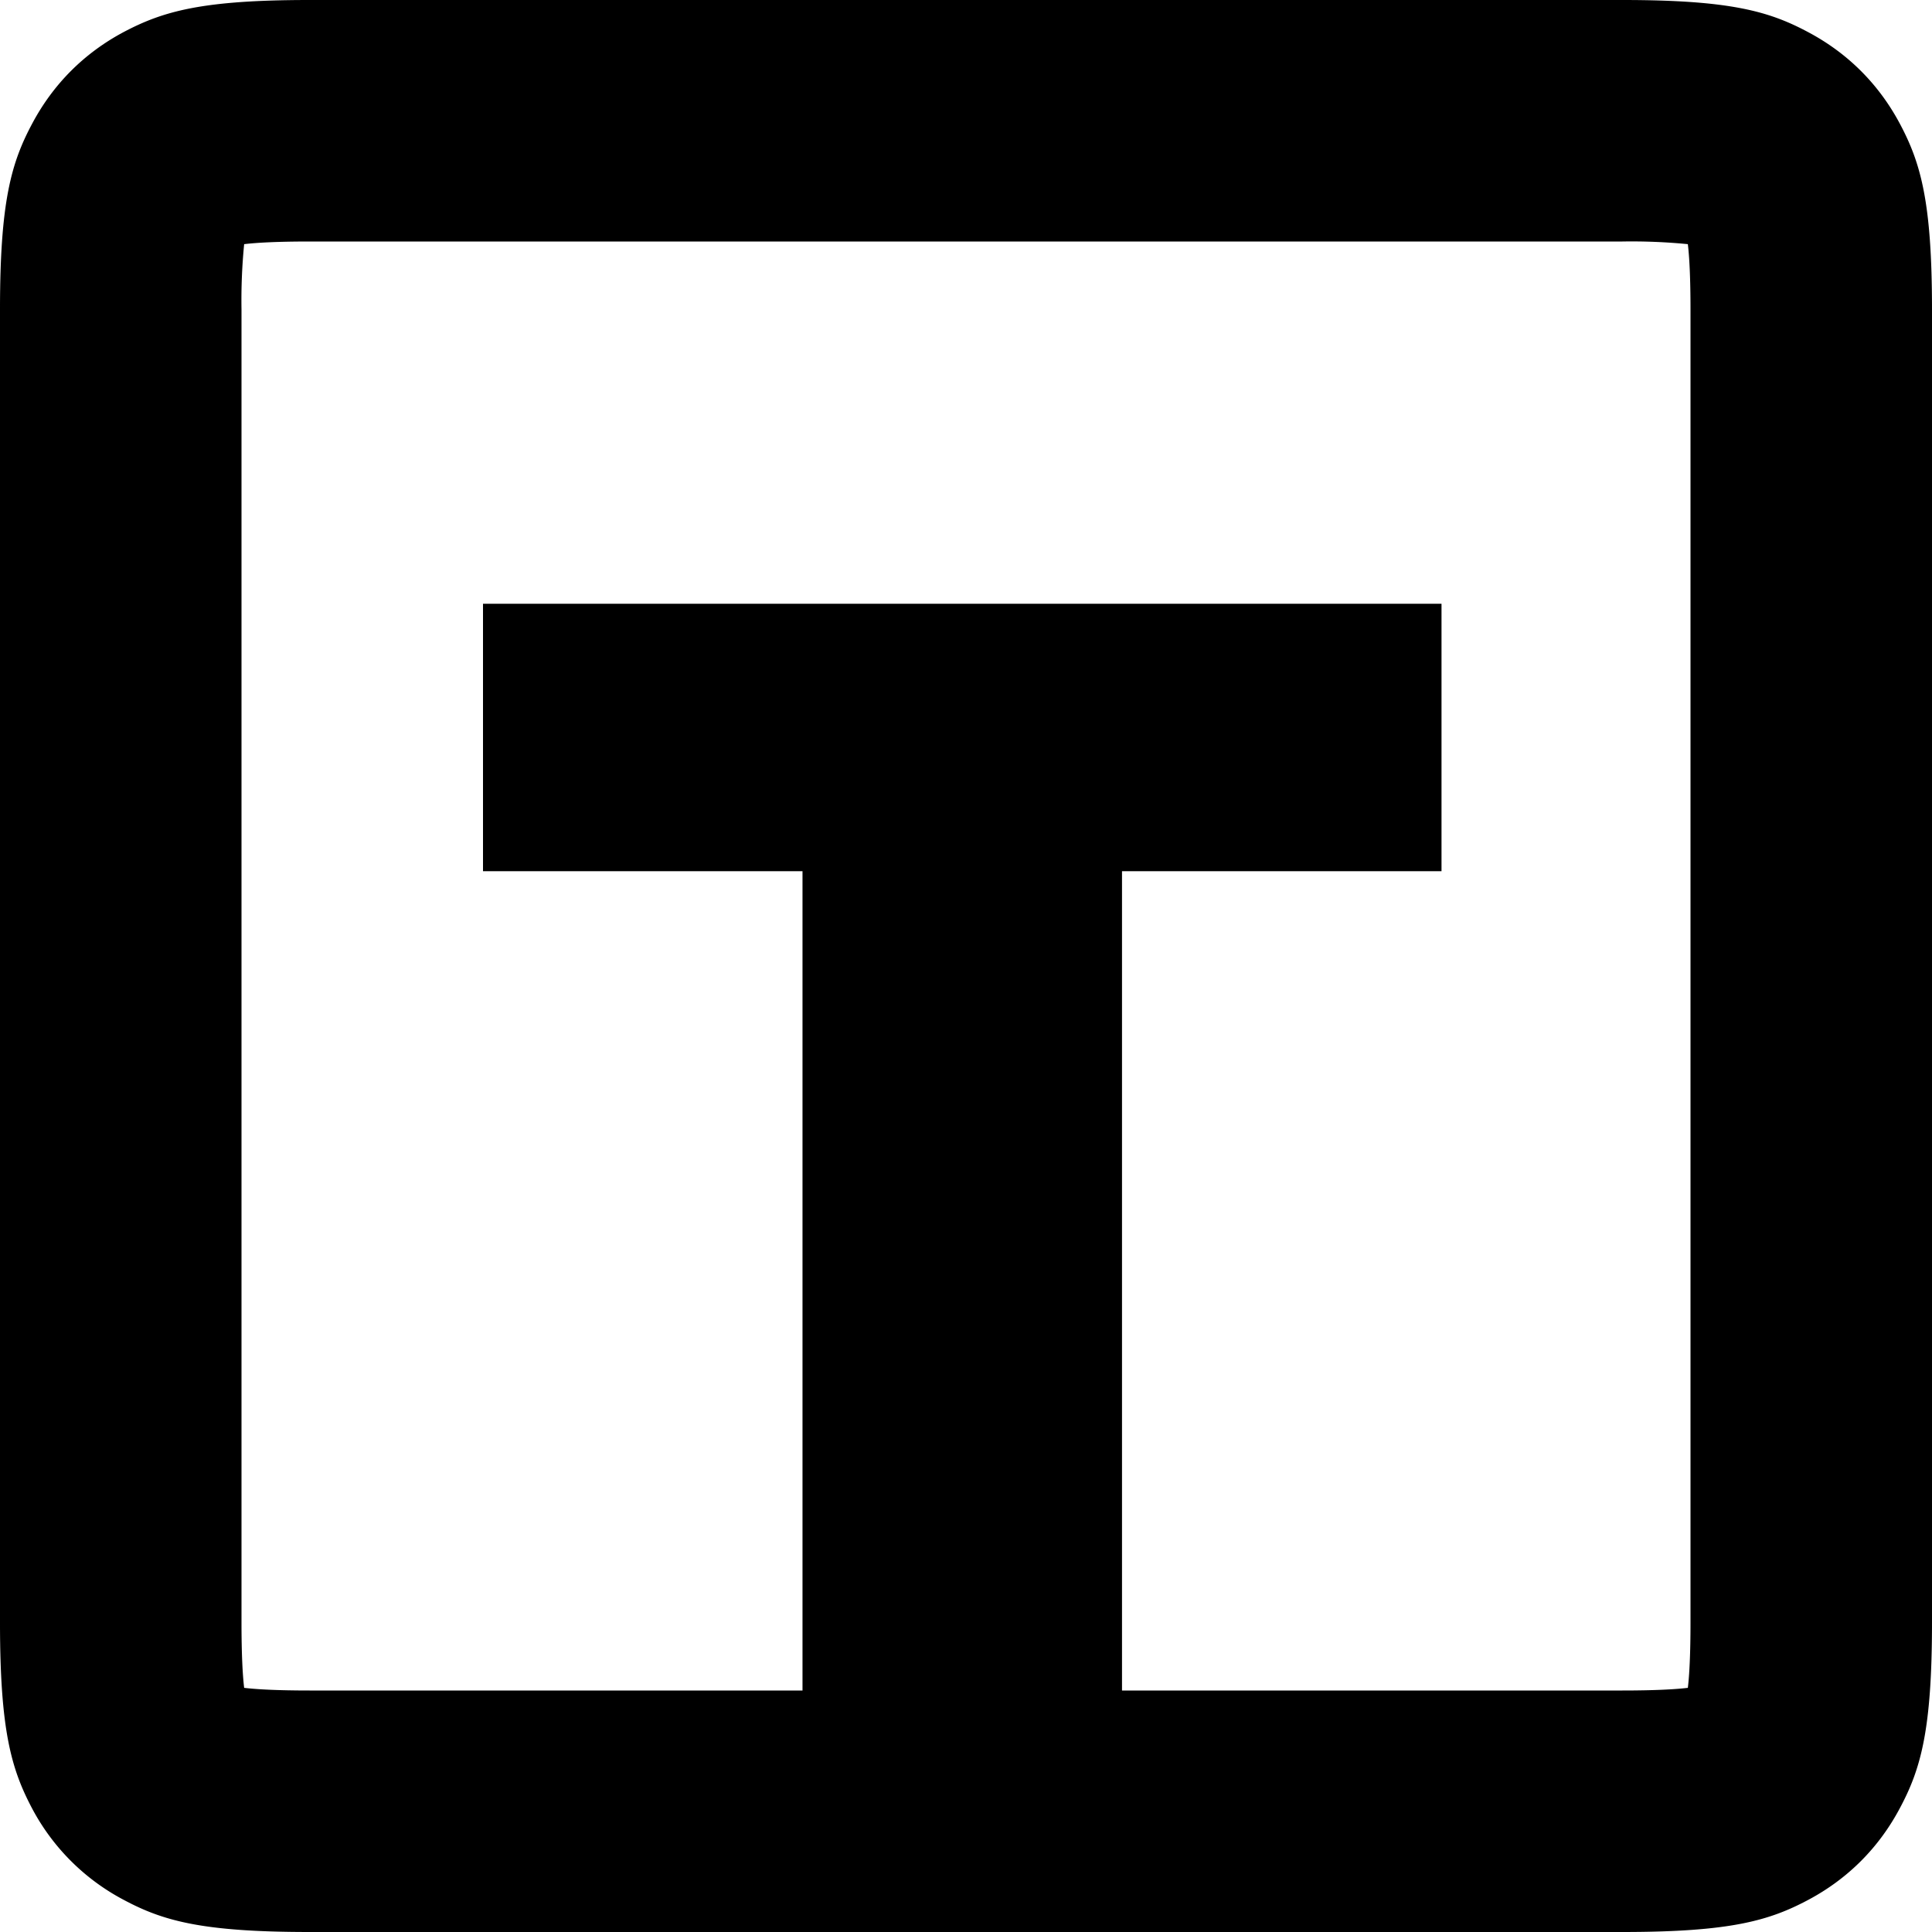
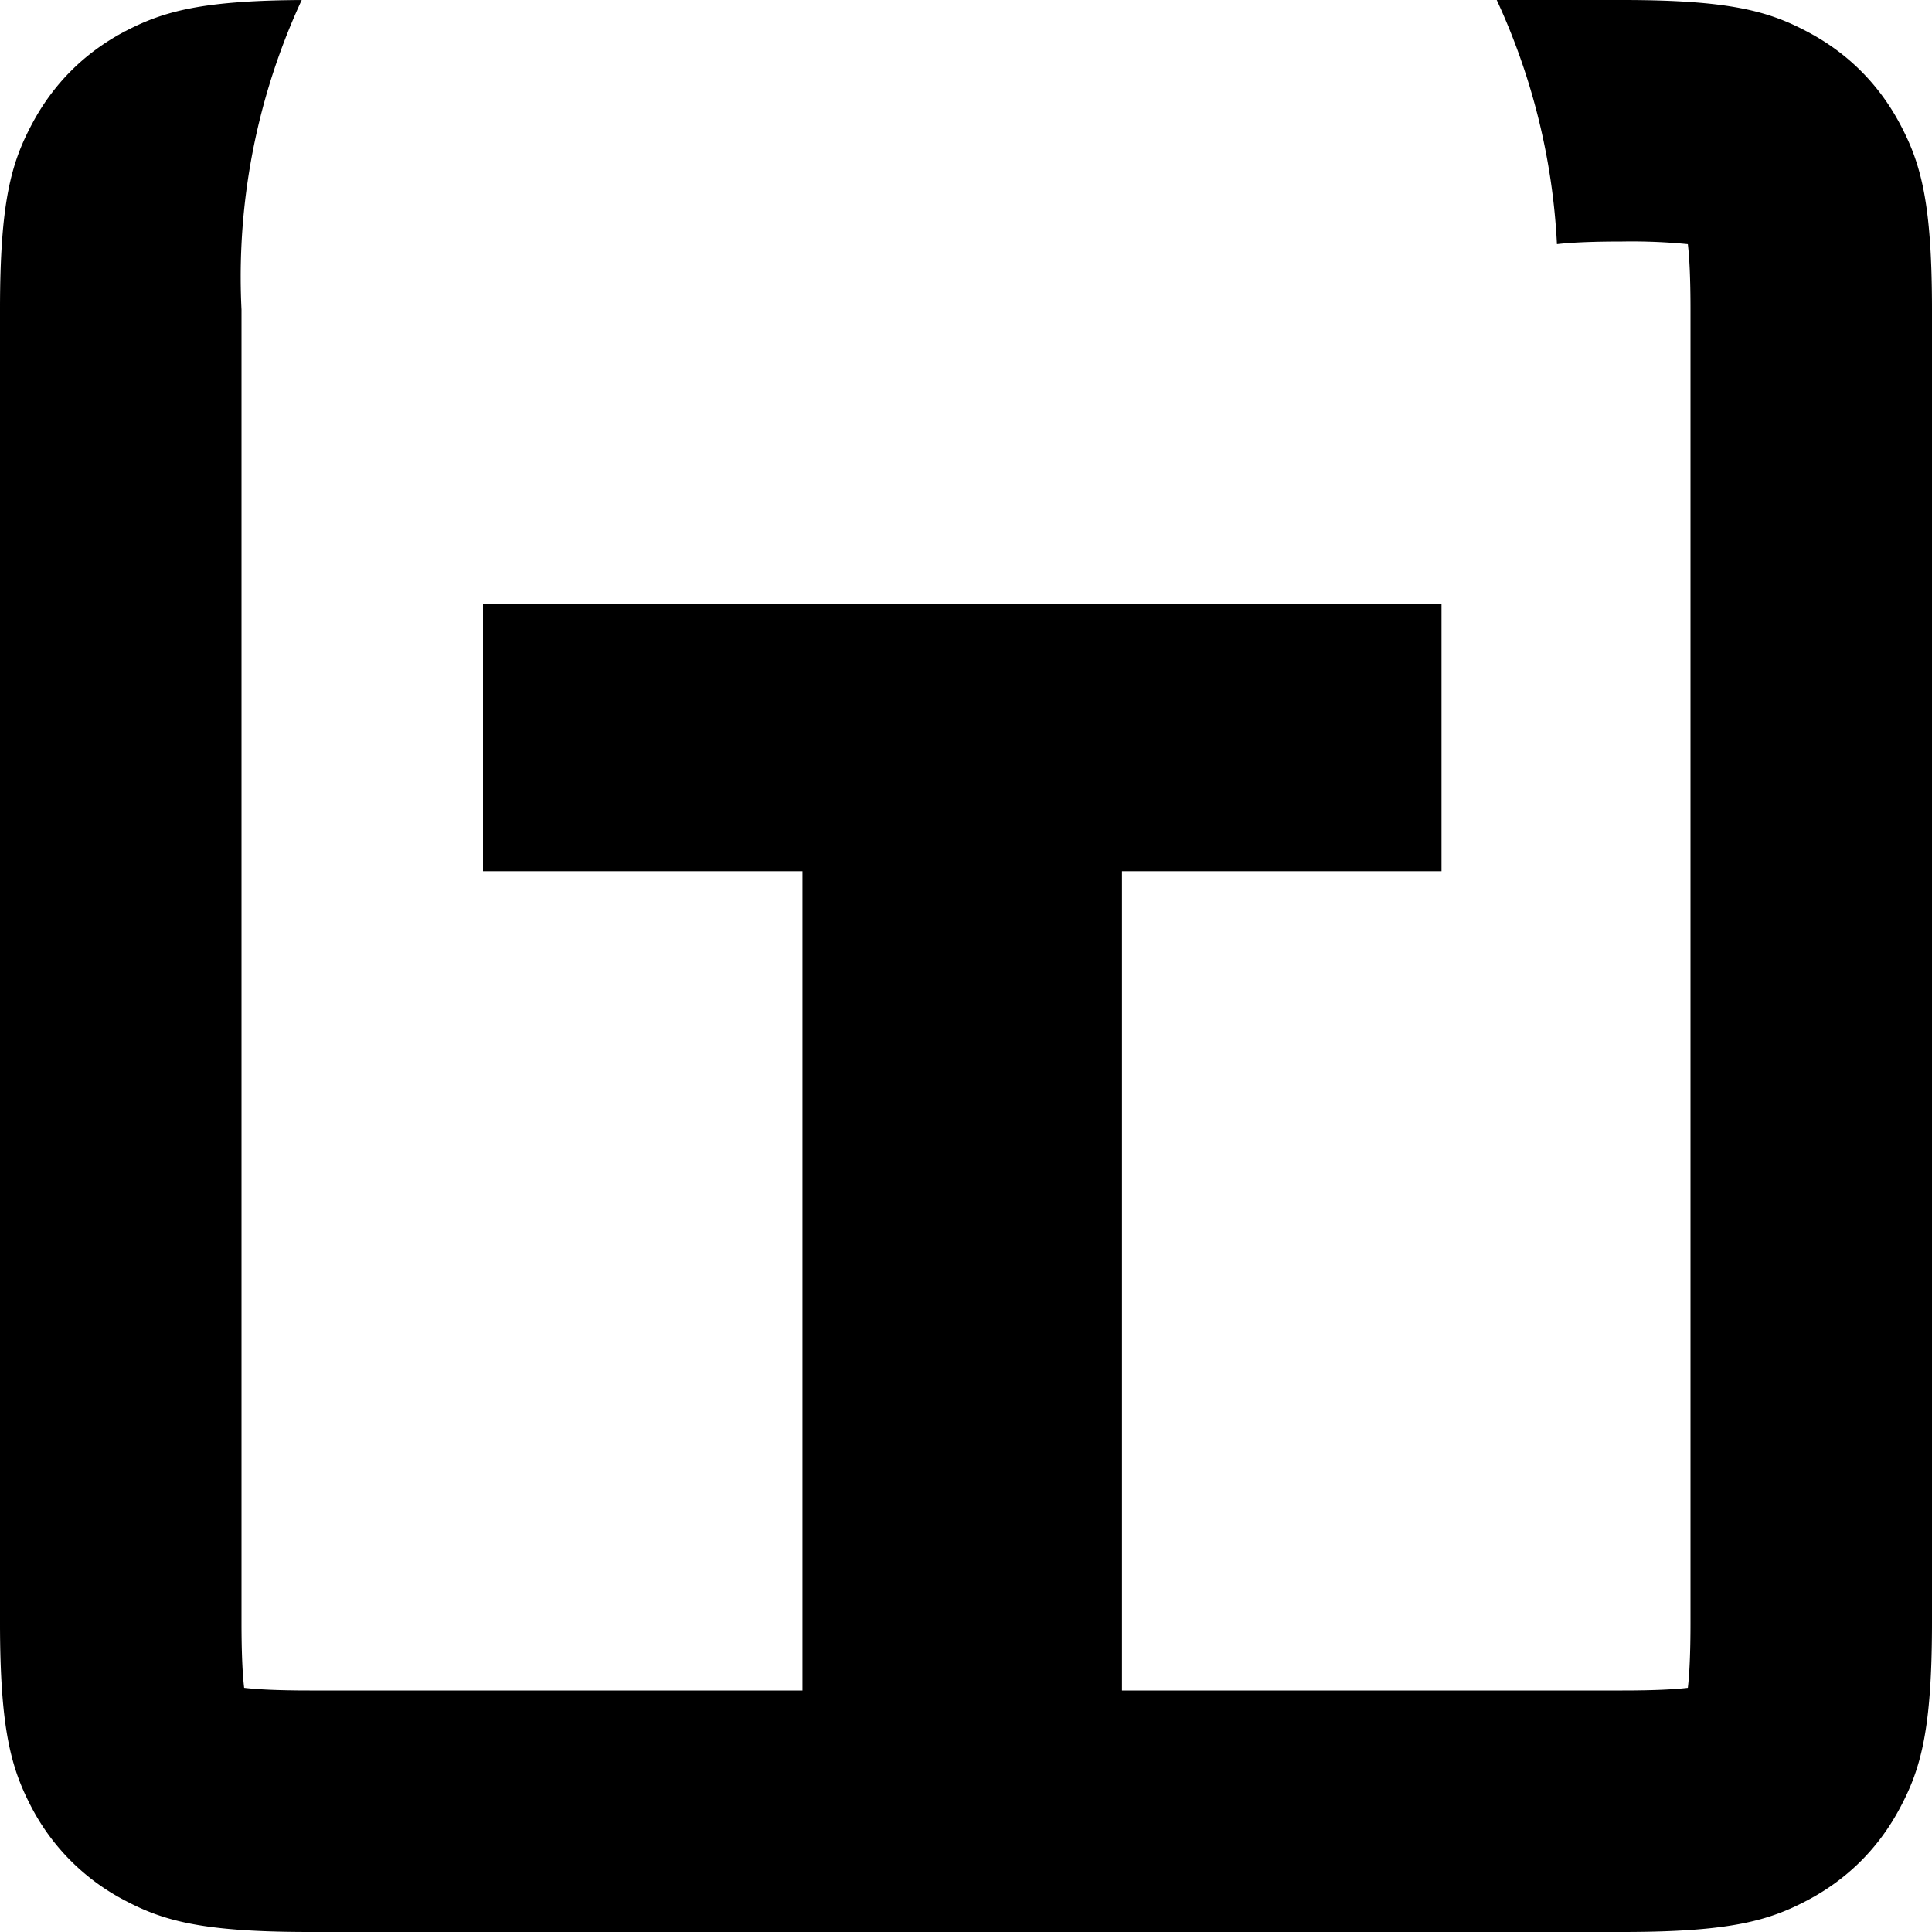
<svg xmlns="http://www.w3.org/2000/svg" width="16" height="16" viewBox="0 0 16 16">
-   <path d="M6.646 14V7.215H4V5h7.938v2.215H9.292V14h4.144c.26 0 .434-.009.542-.022.013-.107.022-.282.022-.542V2.564c0-.26-.009-.435-.022-.542A4.762 4.762 0 0 0 13.436 2H2.564c-.26 0-.435.009-.542.022A4.762 4.762 0 0 0 2 2.564v10.872c0 .26.009.434.022.542.107.013.282.022.542.022h4.082zM2.564 0h10.872c.892 0 1.215.093 1.54.267.327.174.583.43.757.756.174.326.267.65.267 1.54v10.873c0 .892-.093 1.215-.267 1.54-.174.327-.43.583-.756.757-.326.174-.65.267-1.54.267H2.563c-.892 0-1.215-.093-1.54-.267a1.817 1.817 0 0 1-.757-.756C.093 14.65 0 14.327 0 13.437V2.563c0-.892.093-1.215.267-1.54.174-.327.43-.583.756-.757C1.35.093 1.673 0 2.563 0z" fill="#000000" fill-rule="evenodd" />
+   <path d="M6.646 14V7.215H4V5h7.938v2.215H9.292V14h4.144c.26 0 .434-.009.542-.022.013-.107.022-.282.022-.542V2.564c0-.26-.009-.435-.022-.542A4.762 4.762 0 0 0 13.436 2c-.26 0-.435.009-.542.022A4.762 4.762 0 0 0 2 2.564v10.872c0 .26.009.434.022.542.107.013.282.022.542.022h4.082zM2.564 0h10.872c.892 0 1.215.093 1.54.267.327.174.583.43.757.756.174.326.267.65.267 1.54v10.873c0 .892-.093 1.215-.267 1.54-.174.327-.43.583-.756.757-.326.174-.65.267-1.54.267H2.563c-.892 0-1.215-.093-1.54-.267a1.817 1.817 0 0 1-.757-.756C.093 14.65 0 14.327 0 13.437V2.563c0-.892.093-1.215.267-1.54.174-.327.43-.583.756-.757C1.35.093 1.673 0 2.563 0z" fill="#000000" fill-rule="evenodd" />
</svg>